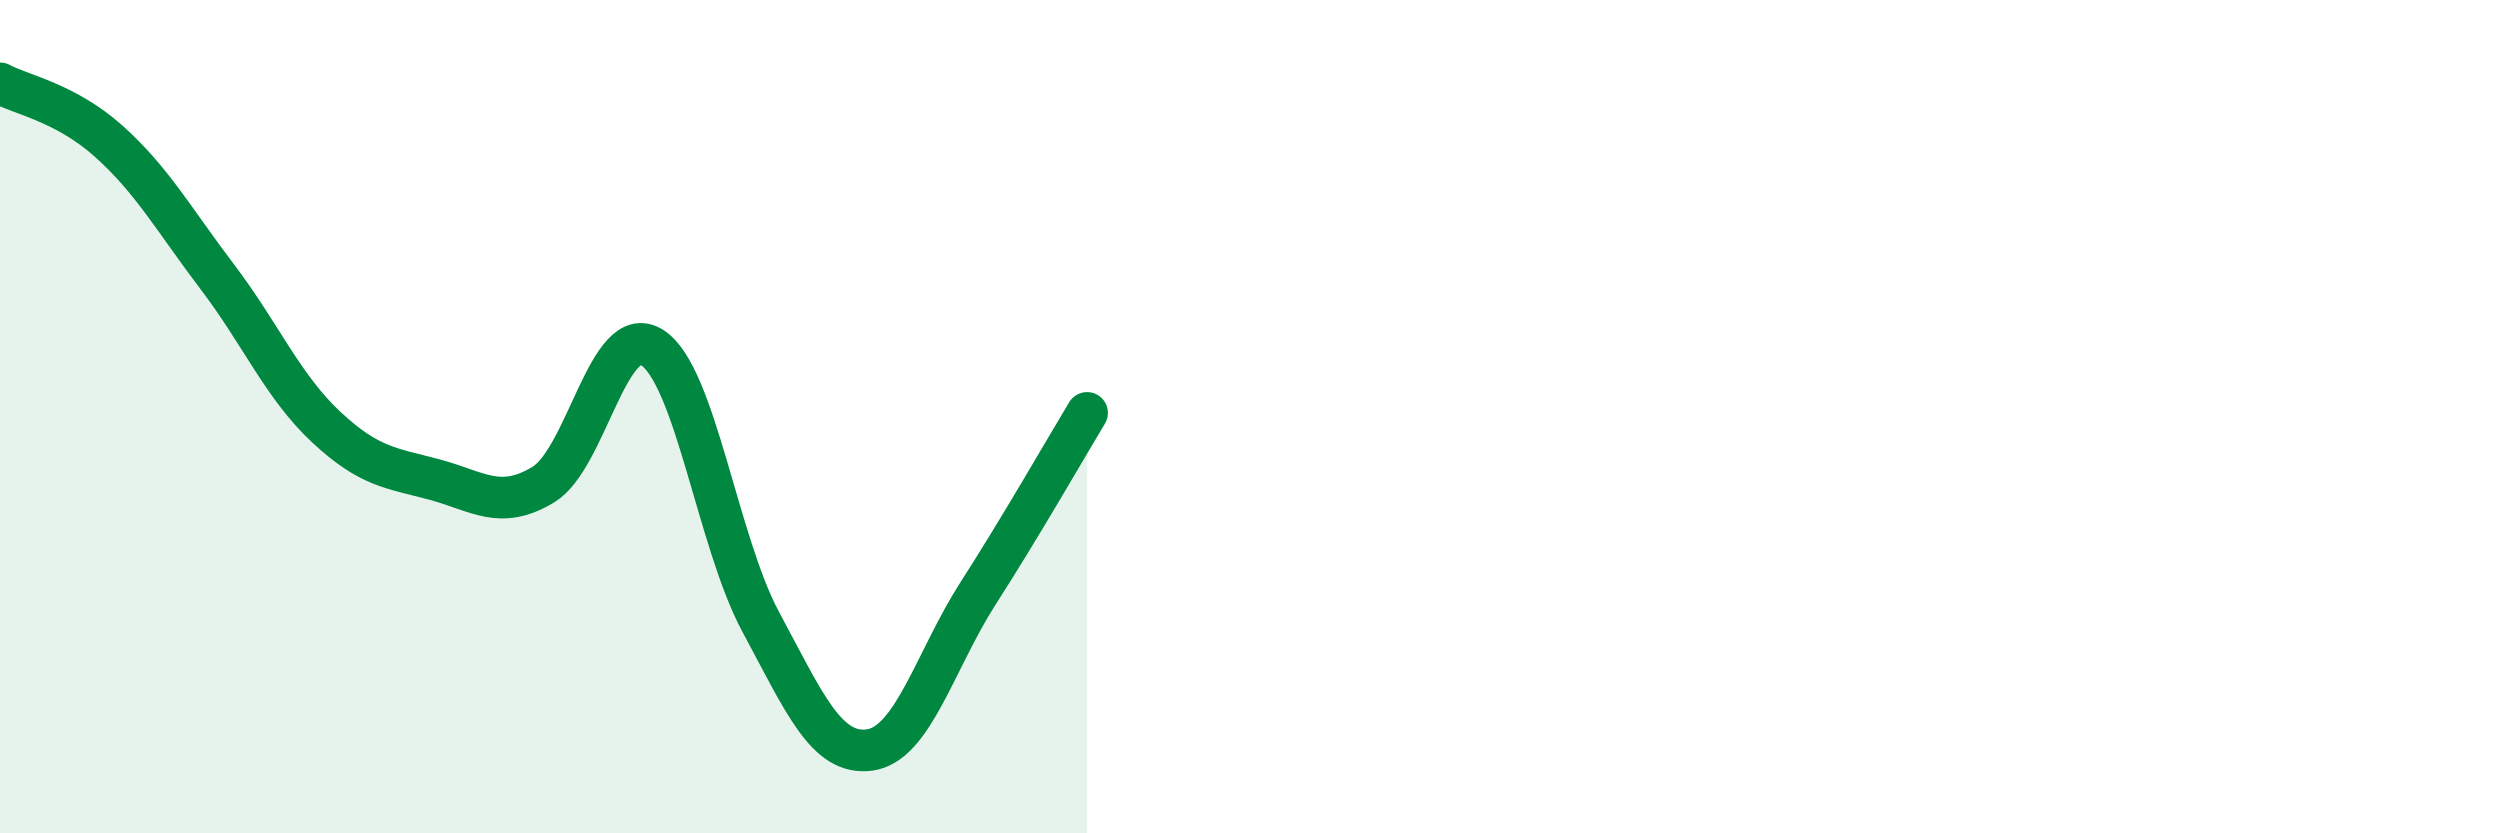
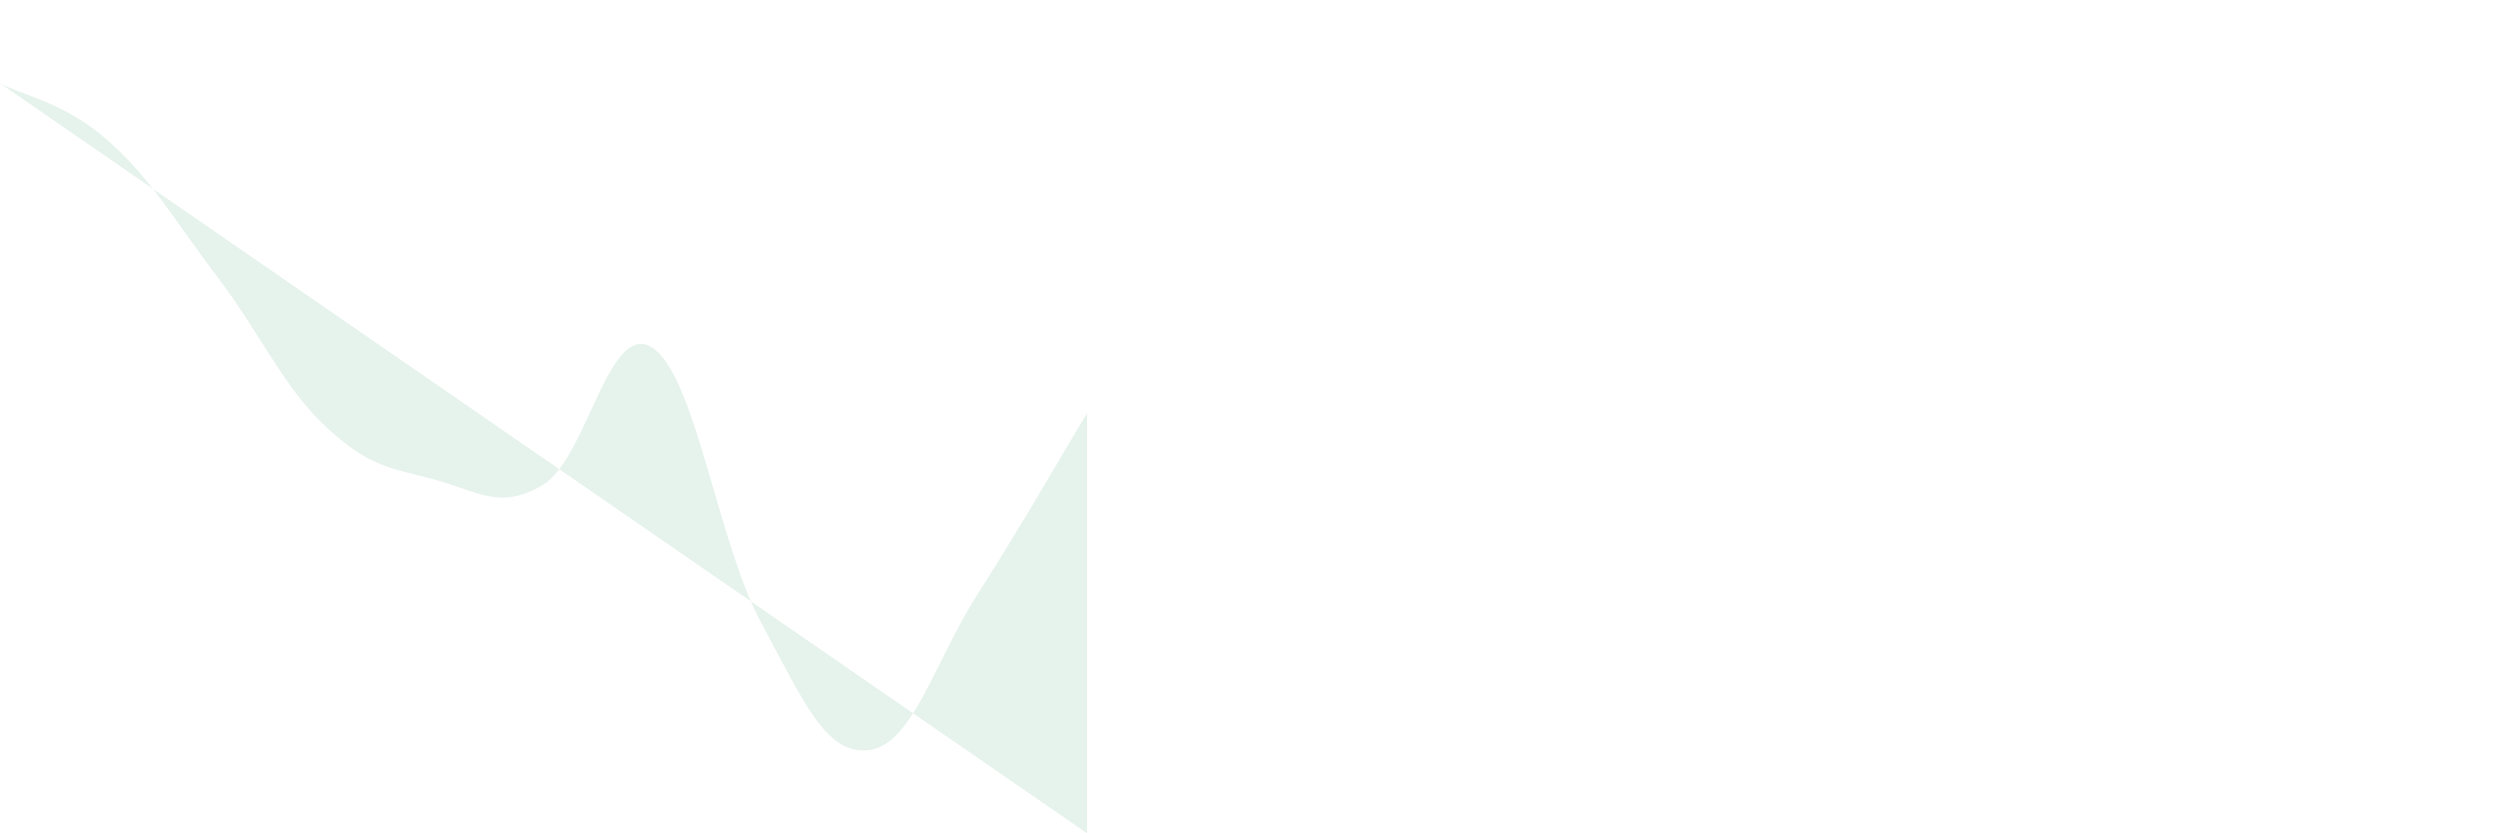
<svg xmlns="http://www.w3.org/2000/svg" width="60" height="20" viewBox="0 0 60 20">
-   <path d="M 0,2 C 0.52,2.28 1.57,2.46 2.61,3.39 C 3.65,4.32 4.18,5.28 5.22,6.65 C 6.26,8.02 6.79,9.28 7.83,10.25 C 8.87,11.22 9.39,11.23 10.43,11.51 C 11.47,11.79 12,12.26 13.04,11.63 C 14.08,11 14.61,7.68 15.65,8.34 C 16.69,9 17.22,13 18.26,14.93 C 19.3,16.86 19.83,18.14 20.87,18 C 21.91,17.86 22.44,15.85 23.48,14.23 C 24.52,12.61 25.57,10.77 26.09,9.91L26.09 20L0 20Z" fill="#008740" opacity="0.1" stroke-linecap="round" stroke-linejoin="round" />
-   <path d="M 0,2 C 0.52,2.28 1.57,2.46 2.61,3.39 C 3.65,4.32 4.18,5.28 5.22,6.65 C 6.26,8.02 6.79,9.28 7.83,10.25 C 8.87,11.22 9.39,11.23 10.43,11.51 C 11.47,11.79 12,12.26 13.04,11.63 C 14.08,11 14.61,7.68 15.65,8.34 C 16.69,9 17.22,13 18.26,14.93 C 19.3,16.86 19.83,18.14 20.87,18 C 21.91,17.86 22.44,15.85 23.48,14.23 C 24.52,12.61 25.57,10.77 26.09,9.91" stroke="#008740" stroke-width="1" fill="none" stroke-linecap="round" stroke-linejoin="round" />
+   <path d="M 0,2 C 0.52,2.28 1.57,2.46 2.61,3.39 C 3.65,4.32 4.18,5.28 5.22,6.65 C 6.26,8.02 6.79,9.28 7.83,10.25 C 8.87,11.22 9.39,11.23 10.43,11.51 C 11.47,11.79 12,12.26 13.04,11.63 C 14.08,11 14.61,7.68 15.65,8.34 C 16.69,9 17.22,13 18.26,14.93 C 19.3,16.86 19.83,18.14 20.87,18 C 21.91,17.86 22.44,15.85 23.48,14.23 C 24.52,12.61 25.57,10.77 26.09,9.91L26.09 20Z" fill="#008740" opacity="0.1" stroke-linecap="round" stroke-linejoin="round" />
</svg>